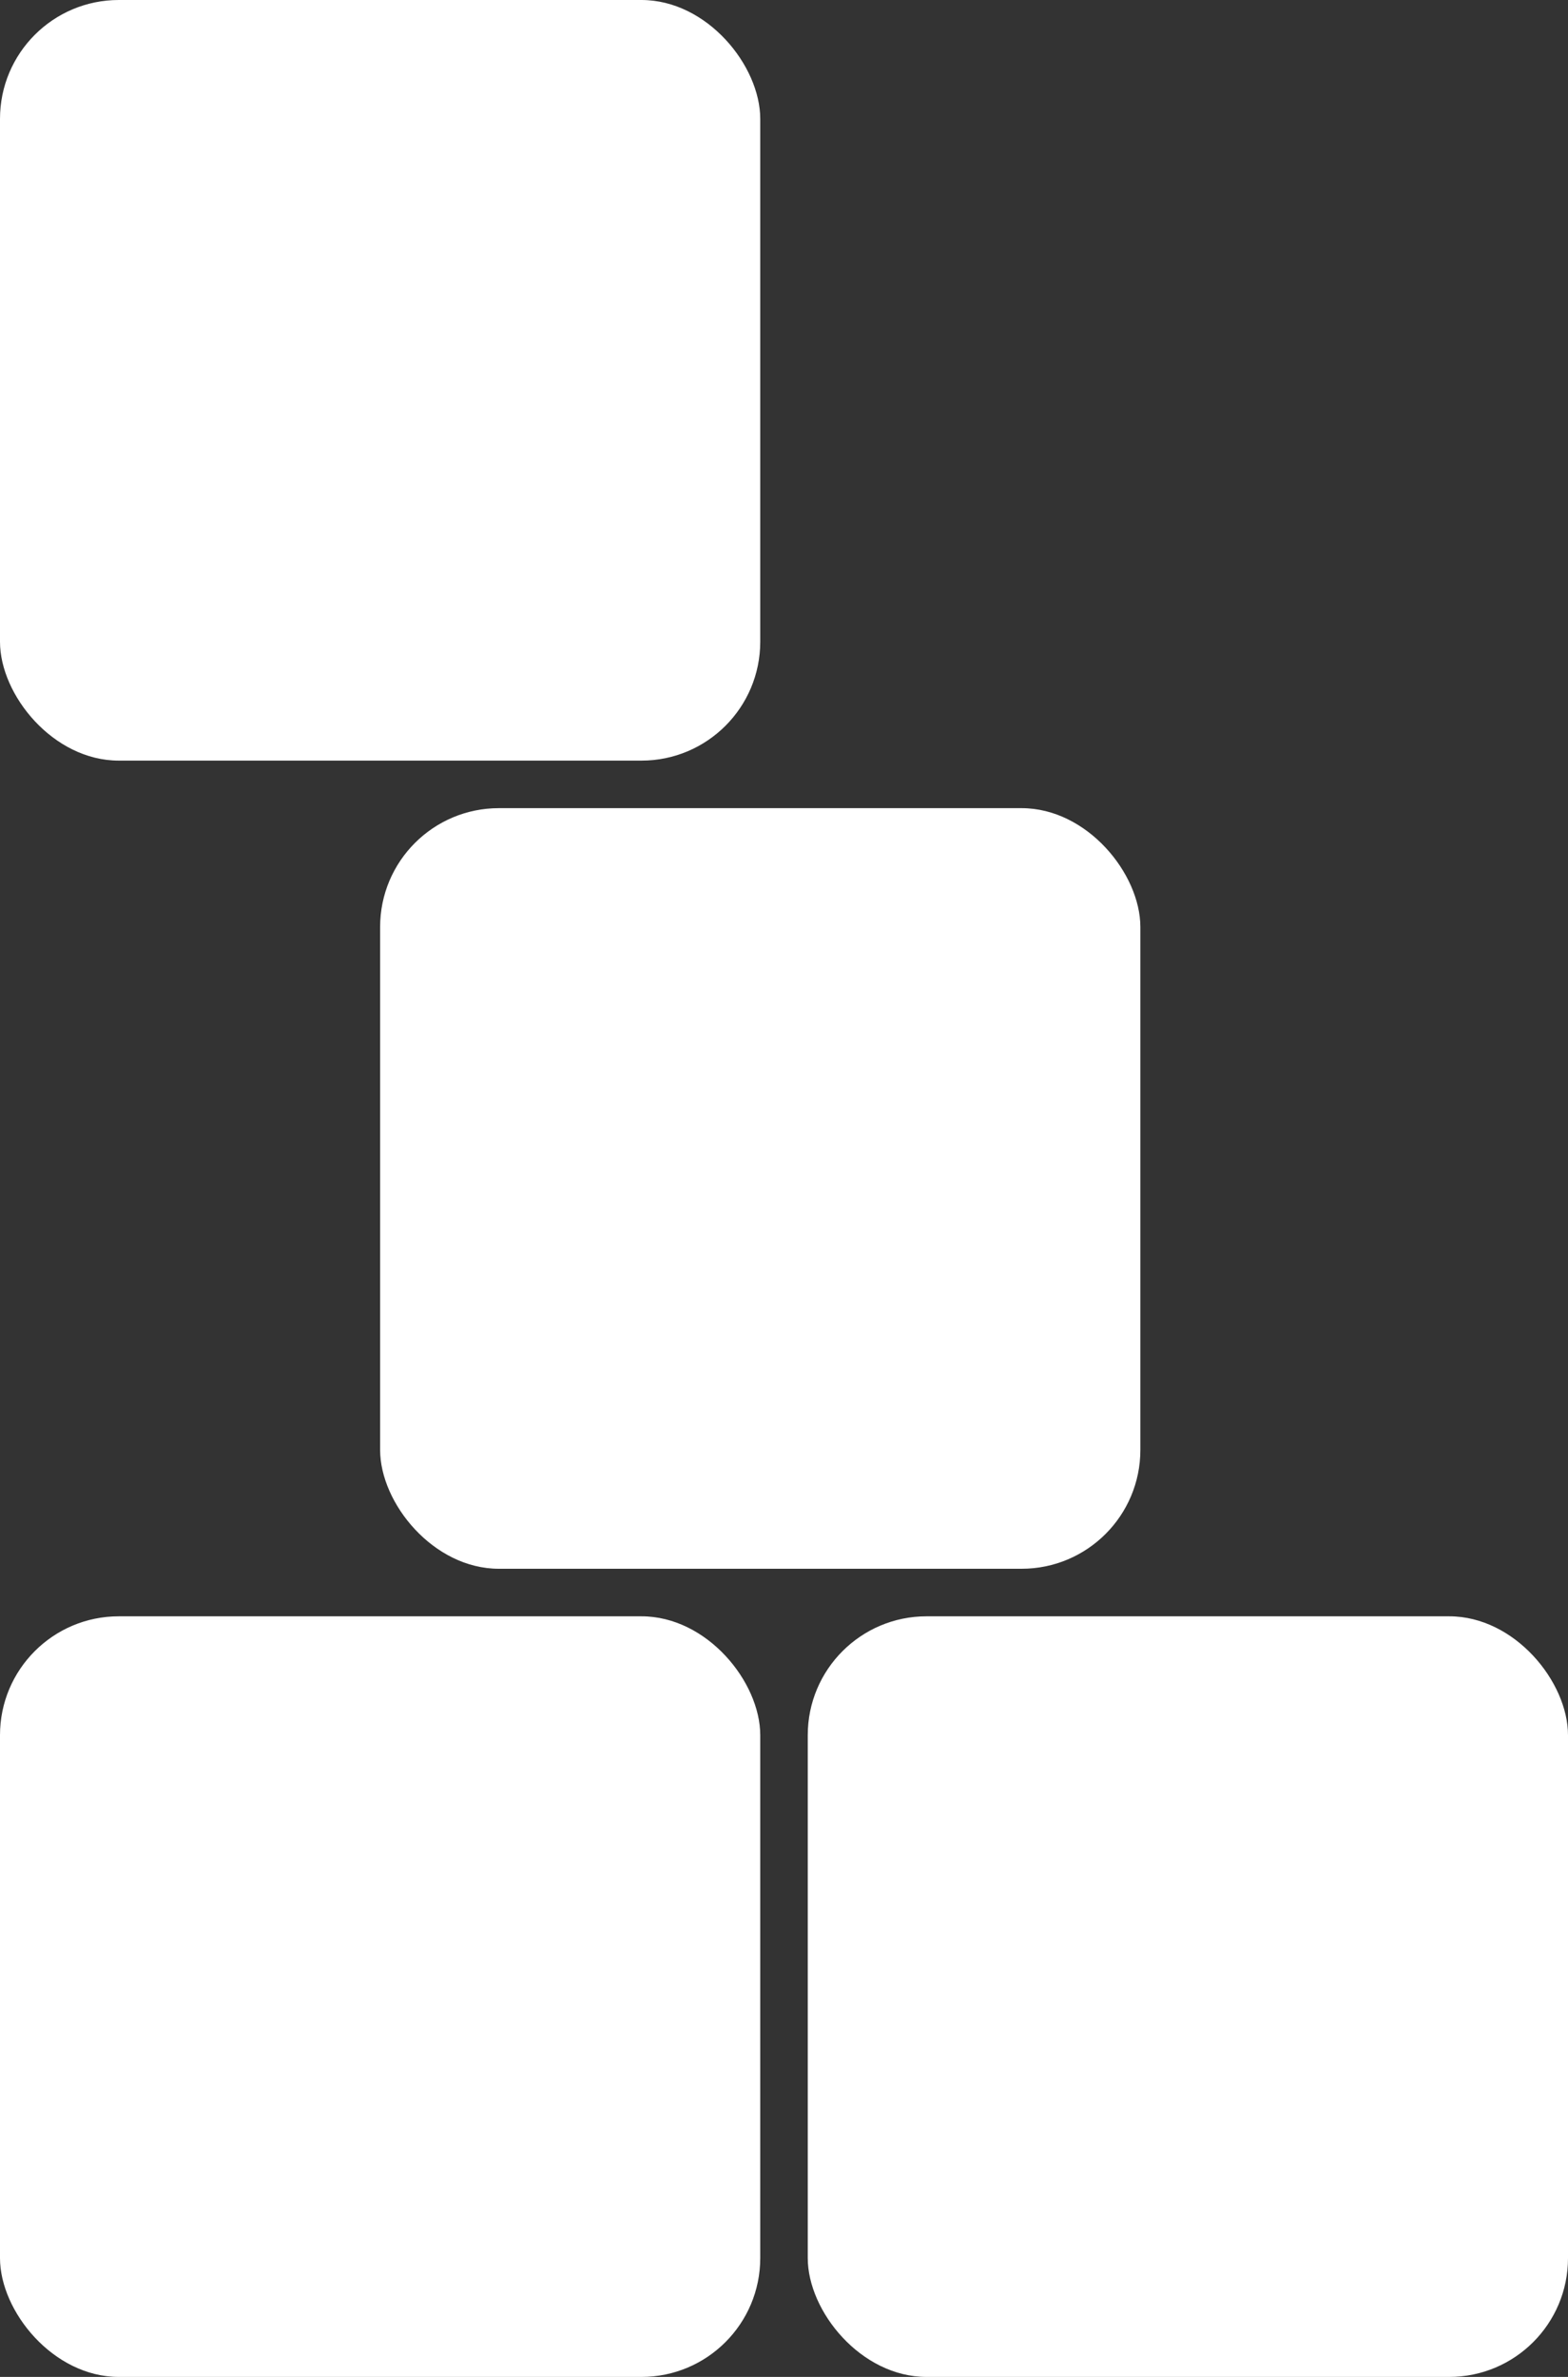
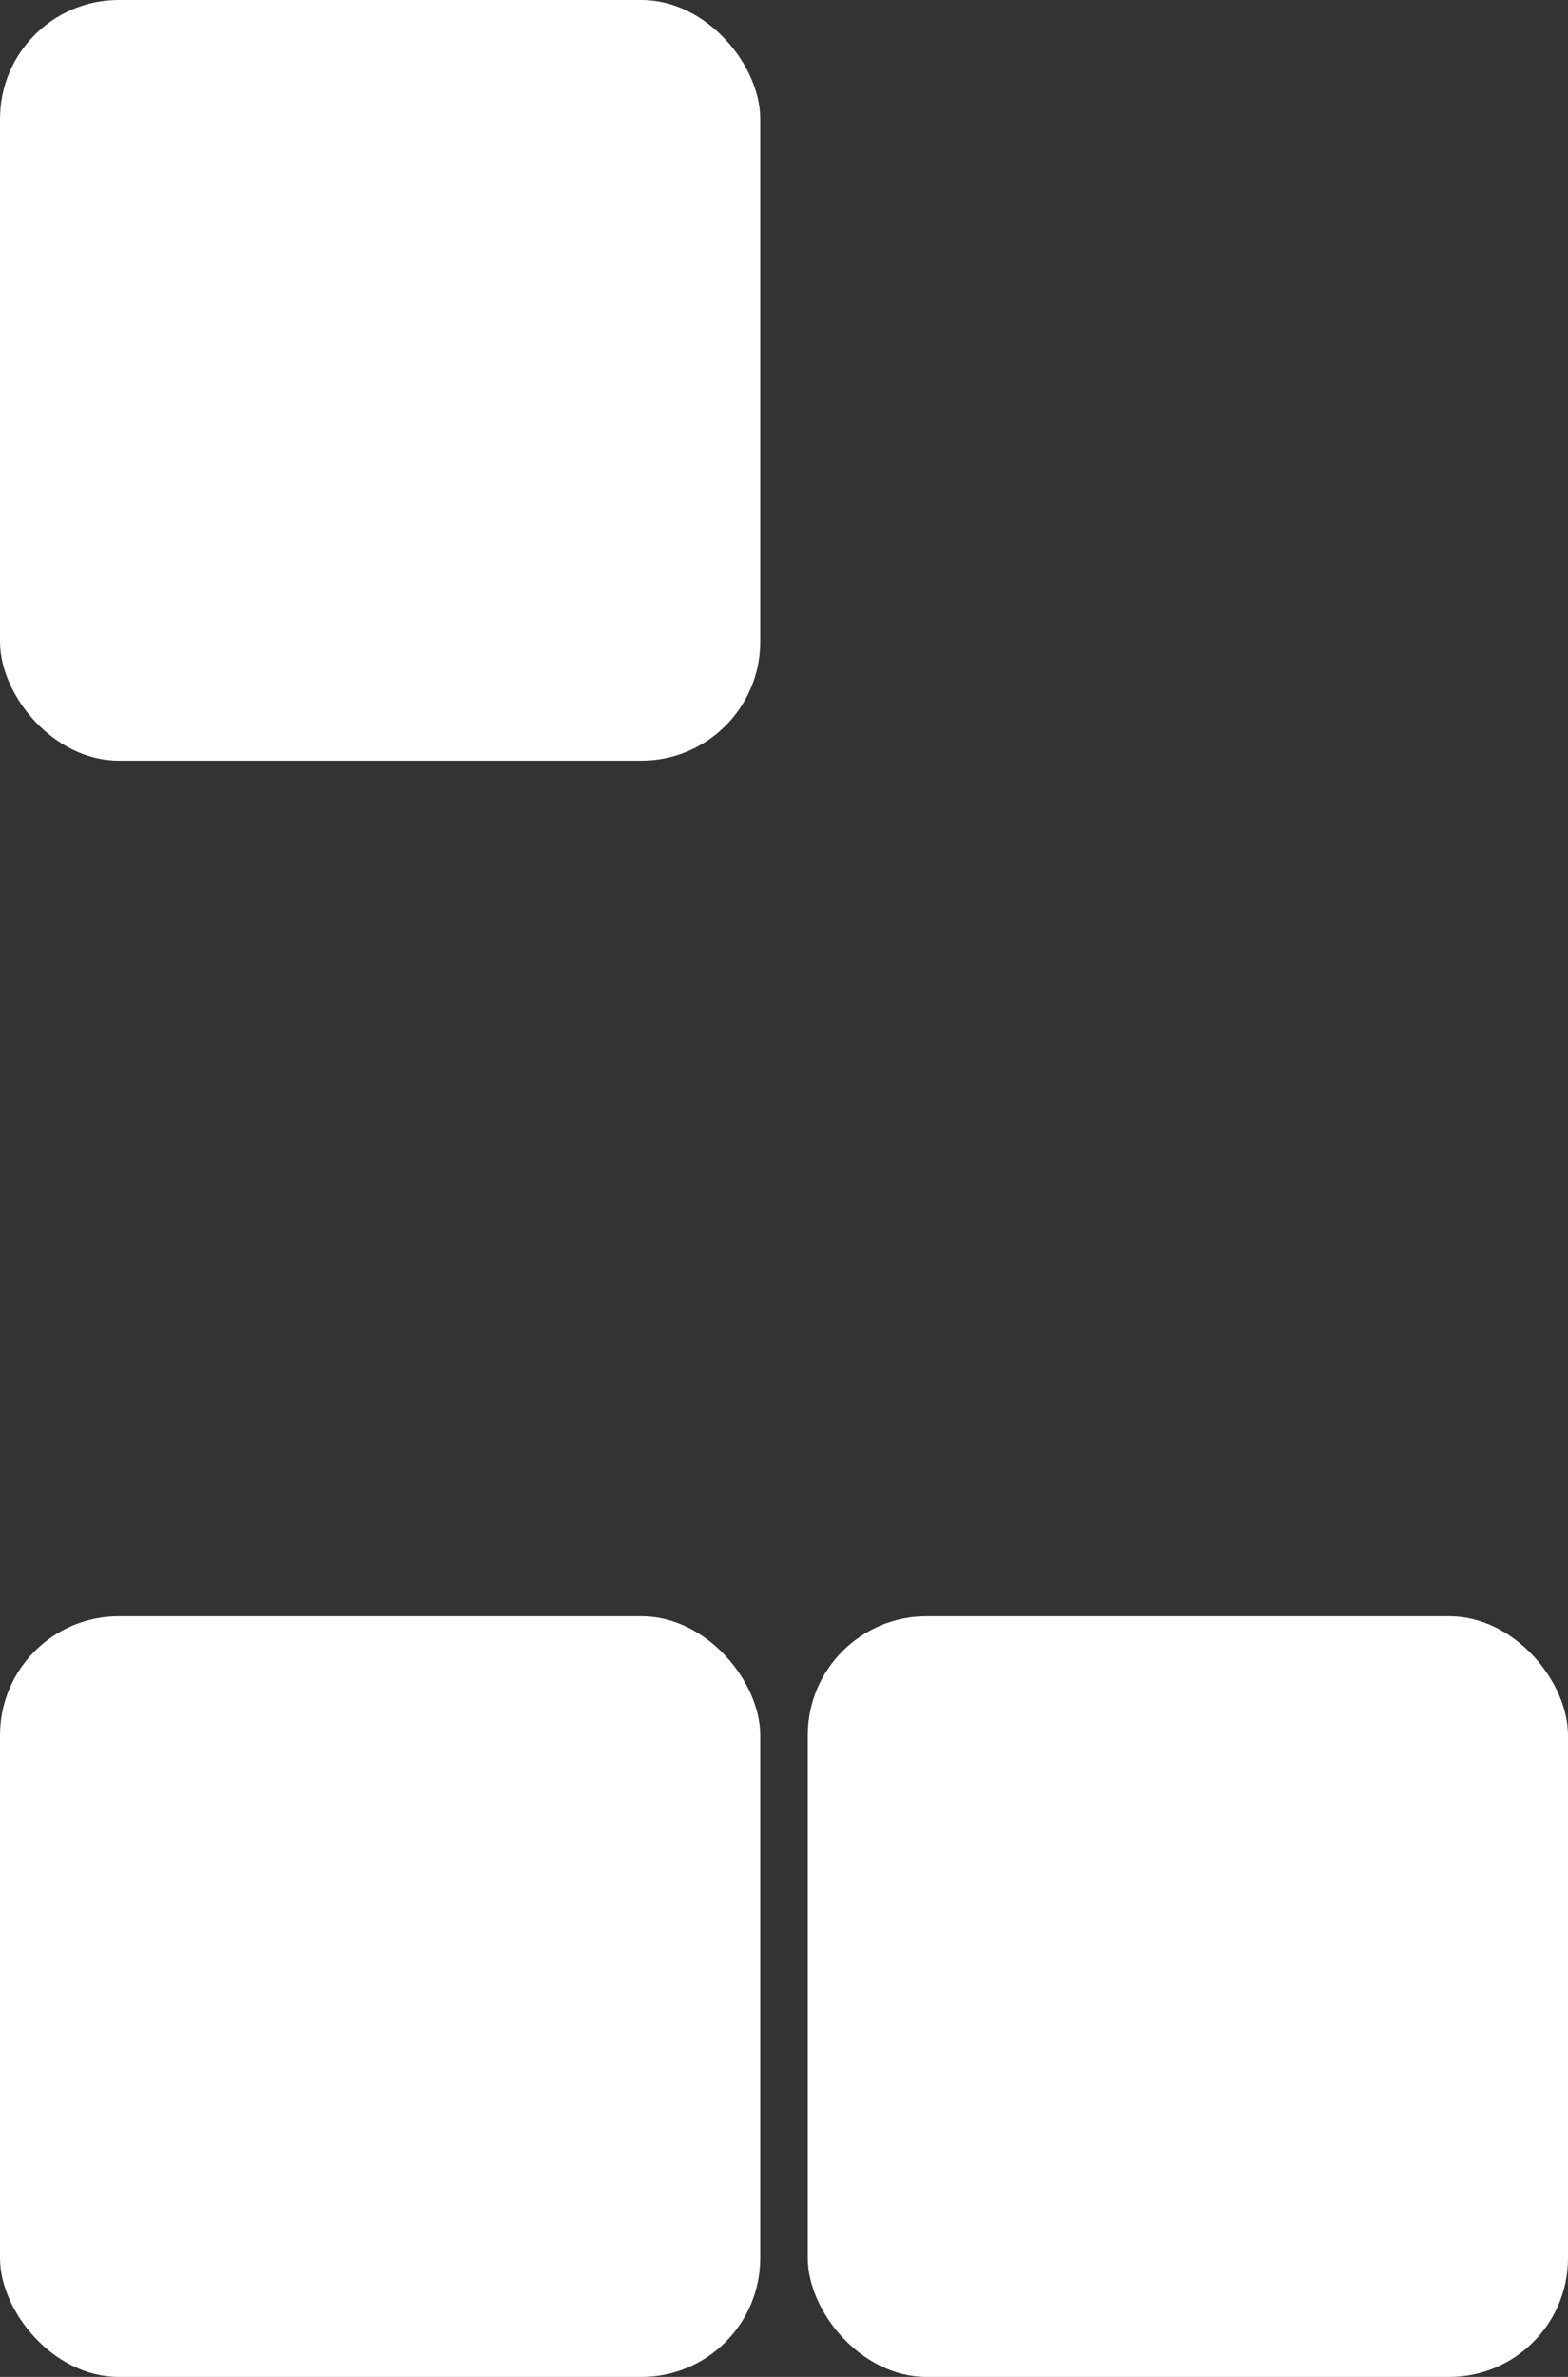
<svg xmlns="http://www.w3.org/2000/svg" width="132" height="200" viewBox="0 0 132 200">
  <rect x="0" y="0" width="132" height="200" fill="#333333" stroke="none" />
  <rect id="terracotta_rectangle" data-name="terracotta rectangle" width="64" height="64" rx="10" fill="#fff" />
-   <rect id="mauve_rectangle" data-name="mauve rectangle" width="64" height="64" rx="10" transform="translate(32 68)" fill="#fff" />
  <rect id="peach_rectangle" data-name="peach rectangle" width="64" height="64" rx="10" transform="translate(0 136)" fill="#fff" />
  <rect id="aubergine_rectangle" data-name="aubergine rectangle" width="64" height="64" rx="10" transform="translate(68 136)" fill="#fff" />
</svg>